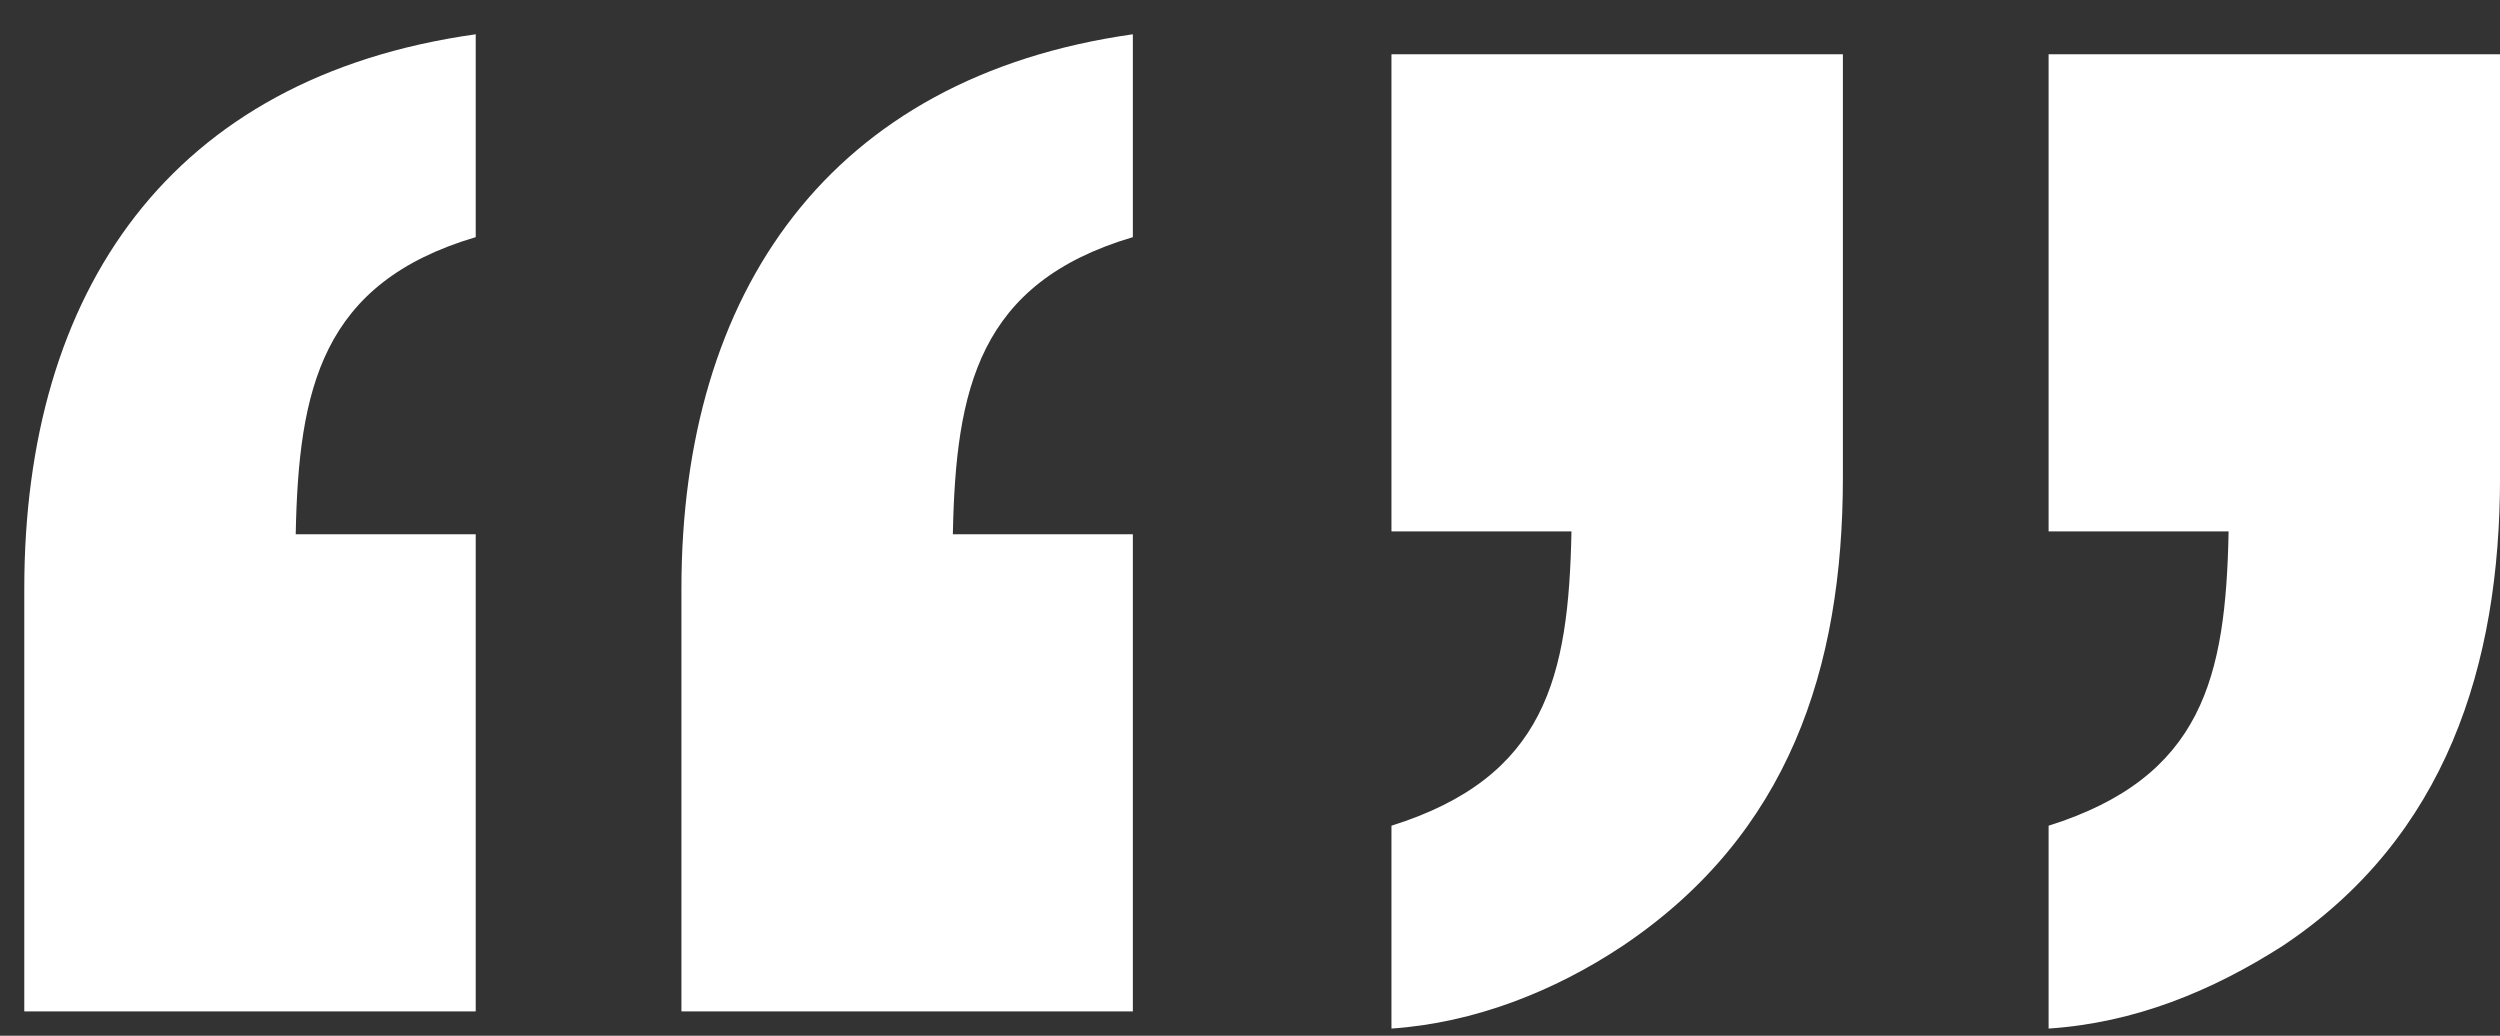
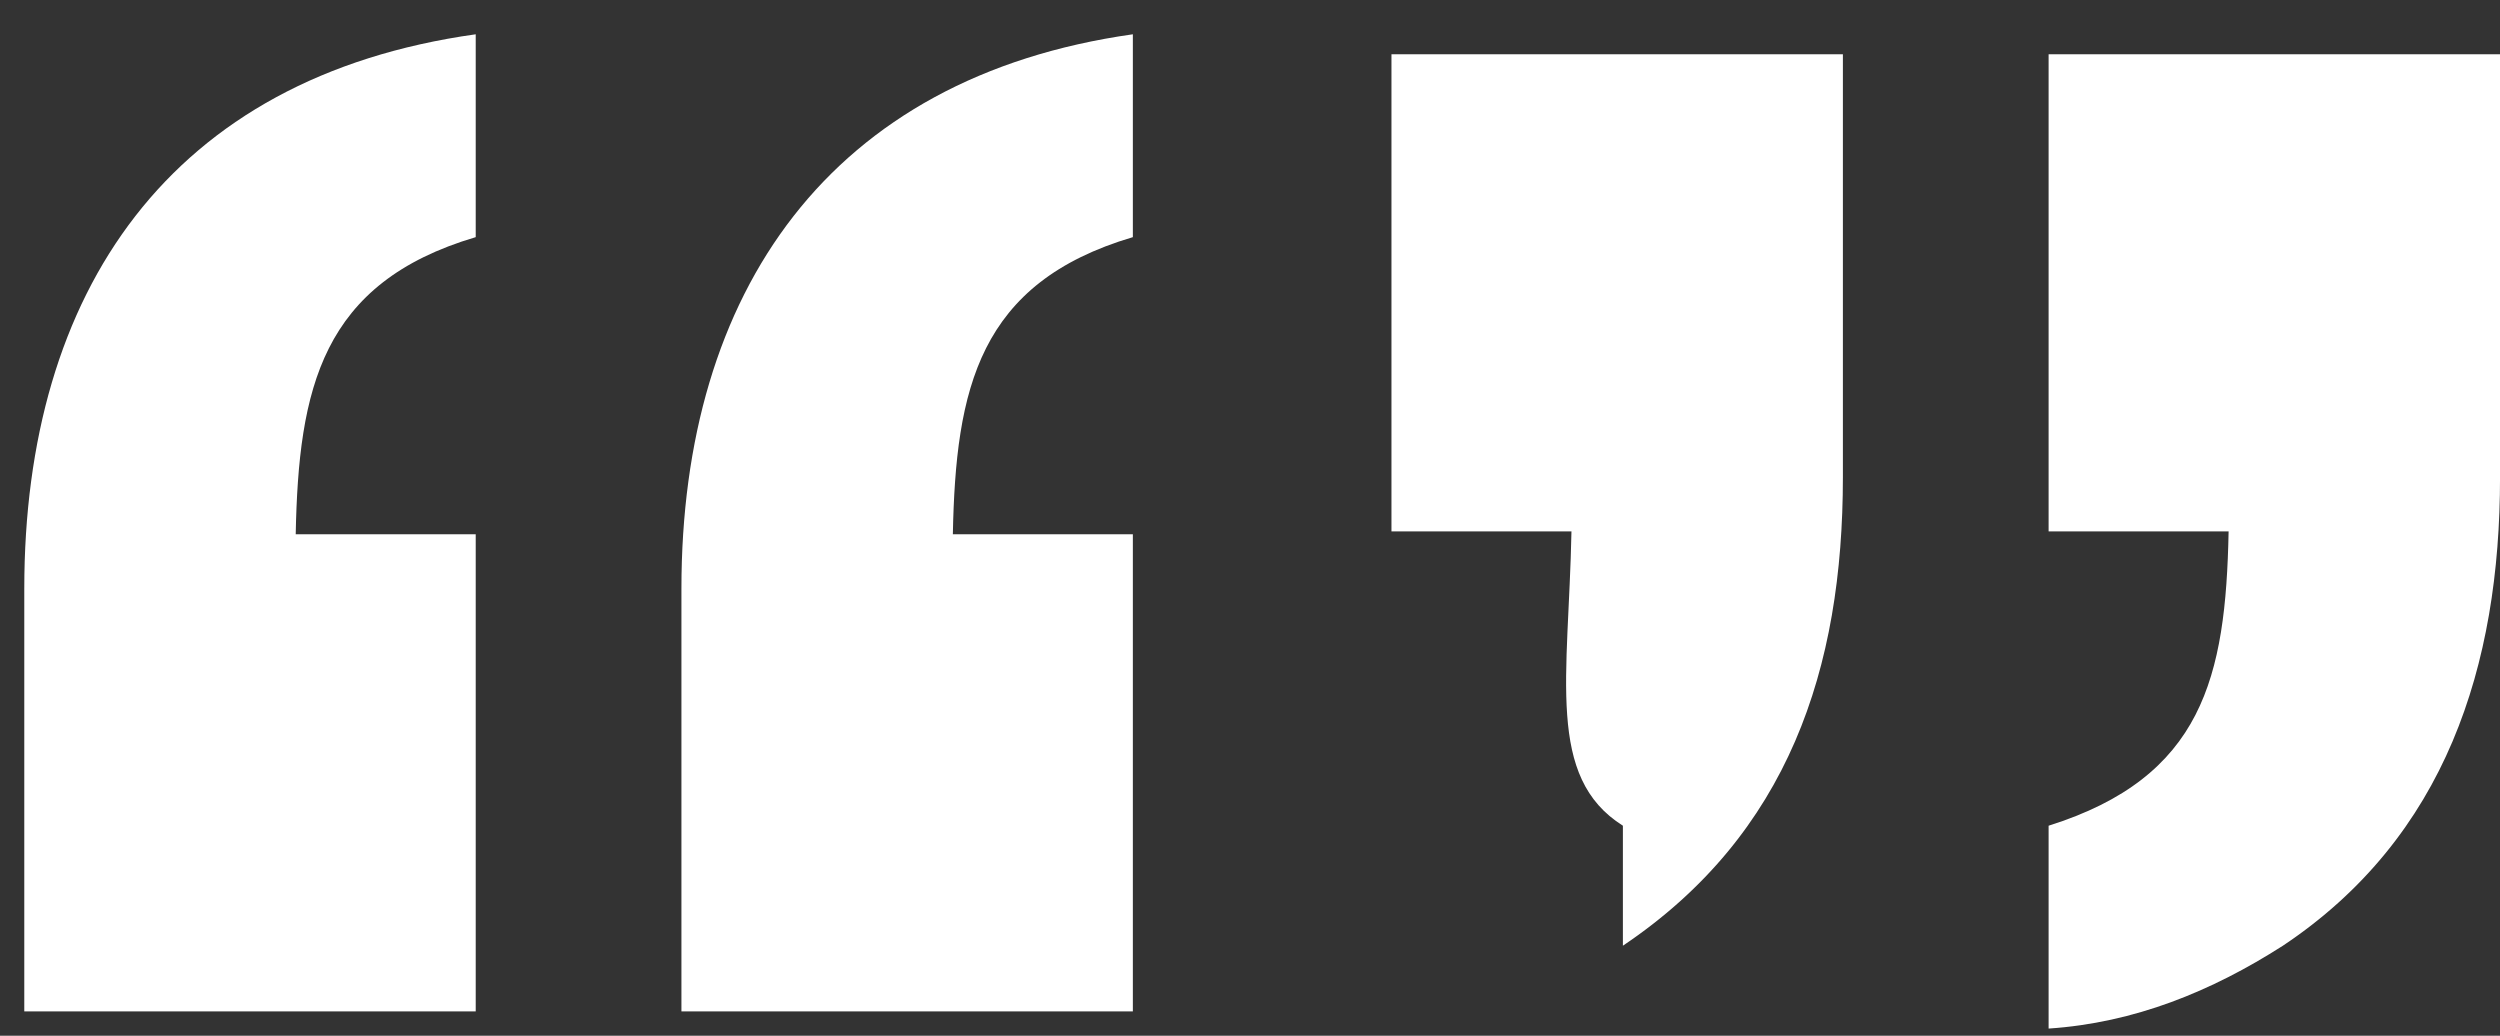
<svg xmlns="http://www.w3.org/2000/svg" width="70" height="29" viewBox="0 0 70 29" fill="none">
  <rect x="0" y="0" width="70" height="29" fill="#333333" stroke="none" />
-   <path d="M31.72 28.32H19.08V16.48C19.08 8.16 23.24 2.16 31.72 0.96V6.64C27.4 7.92 26.76 10.88 26.68 14.96H31.72V28.32ZM13.32 28.32H0.68V16.48C0.68 8.16 4.76 2.16 13.32 0.96V6.64C9 7.92 8.36 10.88 8.28 14.96H13.32V28.32ZM70.001 13.36C70.001 18.64 68.481 23.44 63.921 26.48C61.921 27.76 59.761 28.64 57.361 28.8V23.12C61.681 21.76 62.321 18.96 62.401 14.88H57.361V1.52H70.001V13.36ZM51.601 13.36C51.601 18.72 50.081 23.36 45.441 26.48C43.521 27.76 41.281 28.64 38.961 28.8V23.12C43.281 21.76 43.921 18.96 44.001 14.88H38.961V1.52H51.601V13.36Z" fill="white" />
+   <path d="M31.72 28.32H19.08V16.48C19.08 8.16 23.24 2.16 31.72 0.96V6.64C27.4 7.92 26.76 10.88 26.68 14.96H31.72V28.32ZM13.32 28.32H0.68V16.48C0.68 8.16 4.76 2.16 13.32 0.96V6.64C9 7.92 8.36 10.88 8.28 14.96H13.32V28.32ZM70.001 13.36C70.001 18.64 68.481 23.44 63.921 26.48C61.921 27.76 59.761 28.64 57.361 28.8V23.12C61.681 21.76 62.321 18.96 62.401 14.88H57.361V1.52H70.001V13.36ZM51.601 13.36C51.601 18.72 50.081 23.36 45.441 26.48V23.12C43.281 21.76 43.921 18.96 44.001 14.88H38.961V1.52H51.601V13.36Z" fill="white" />
</svg>